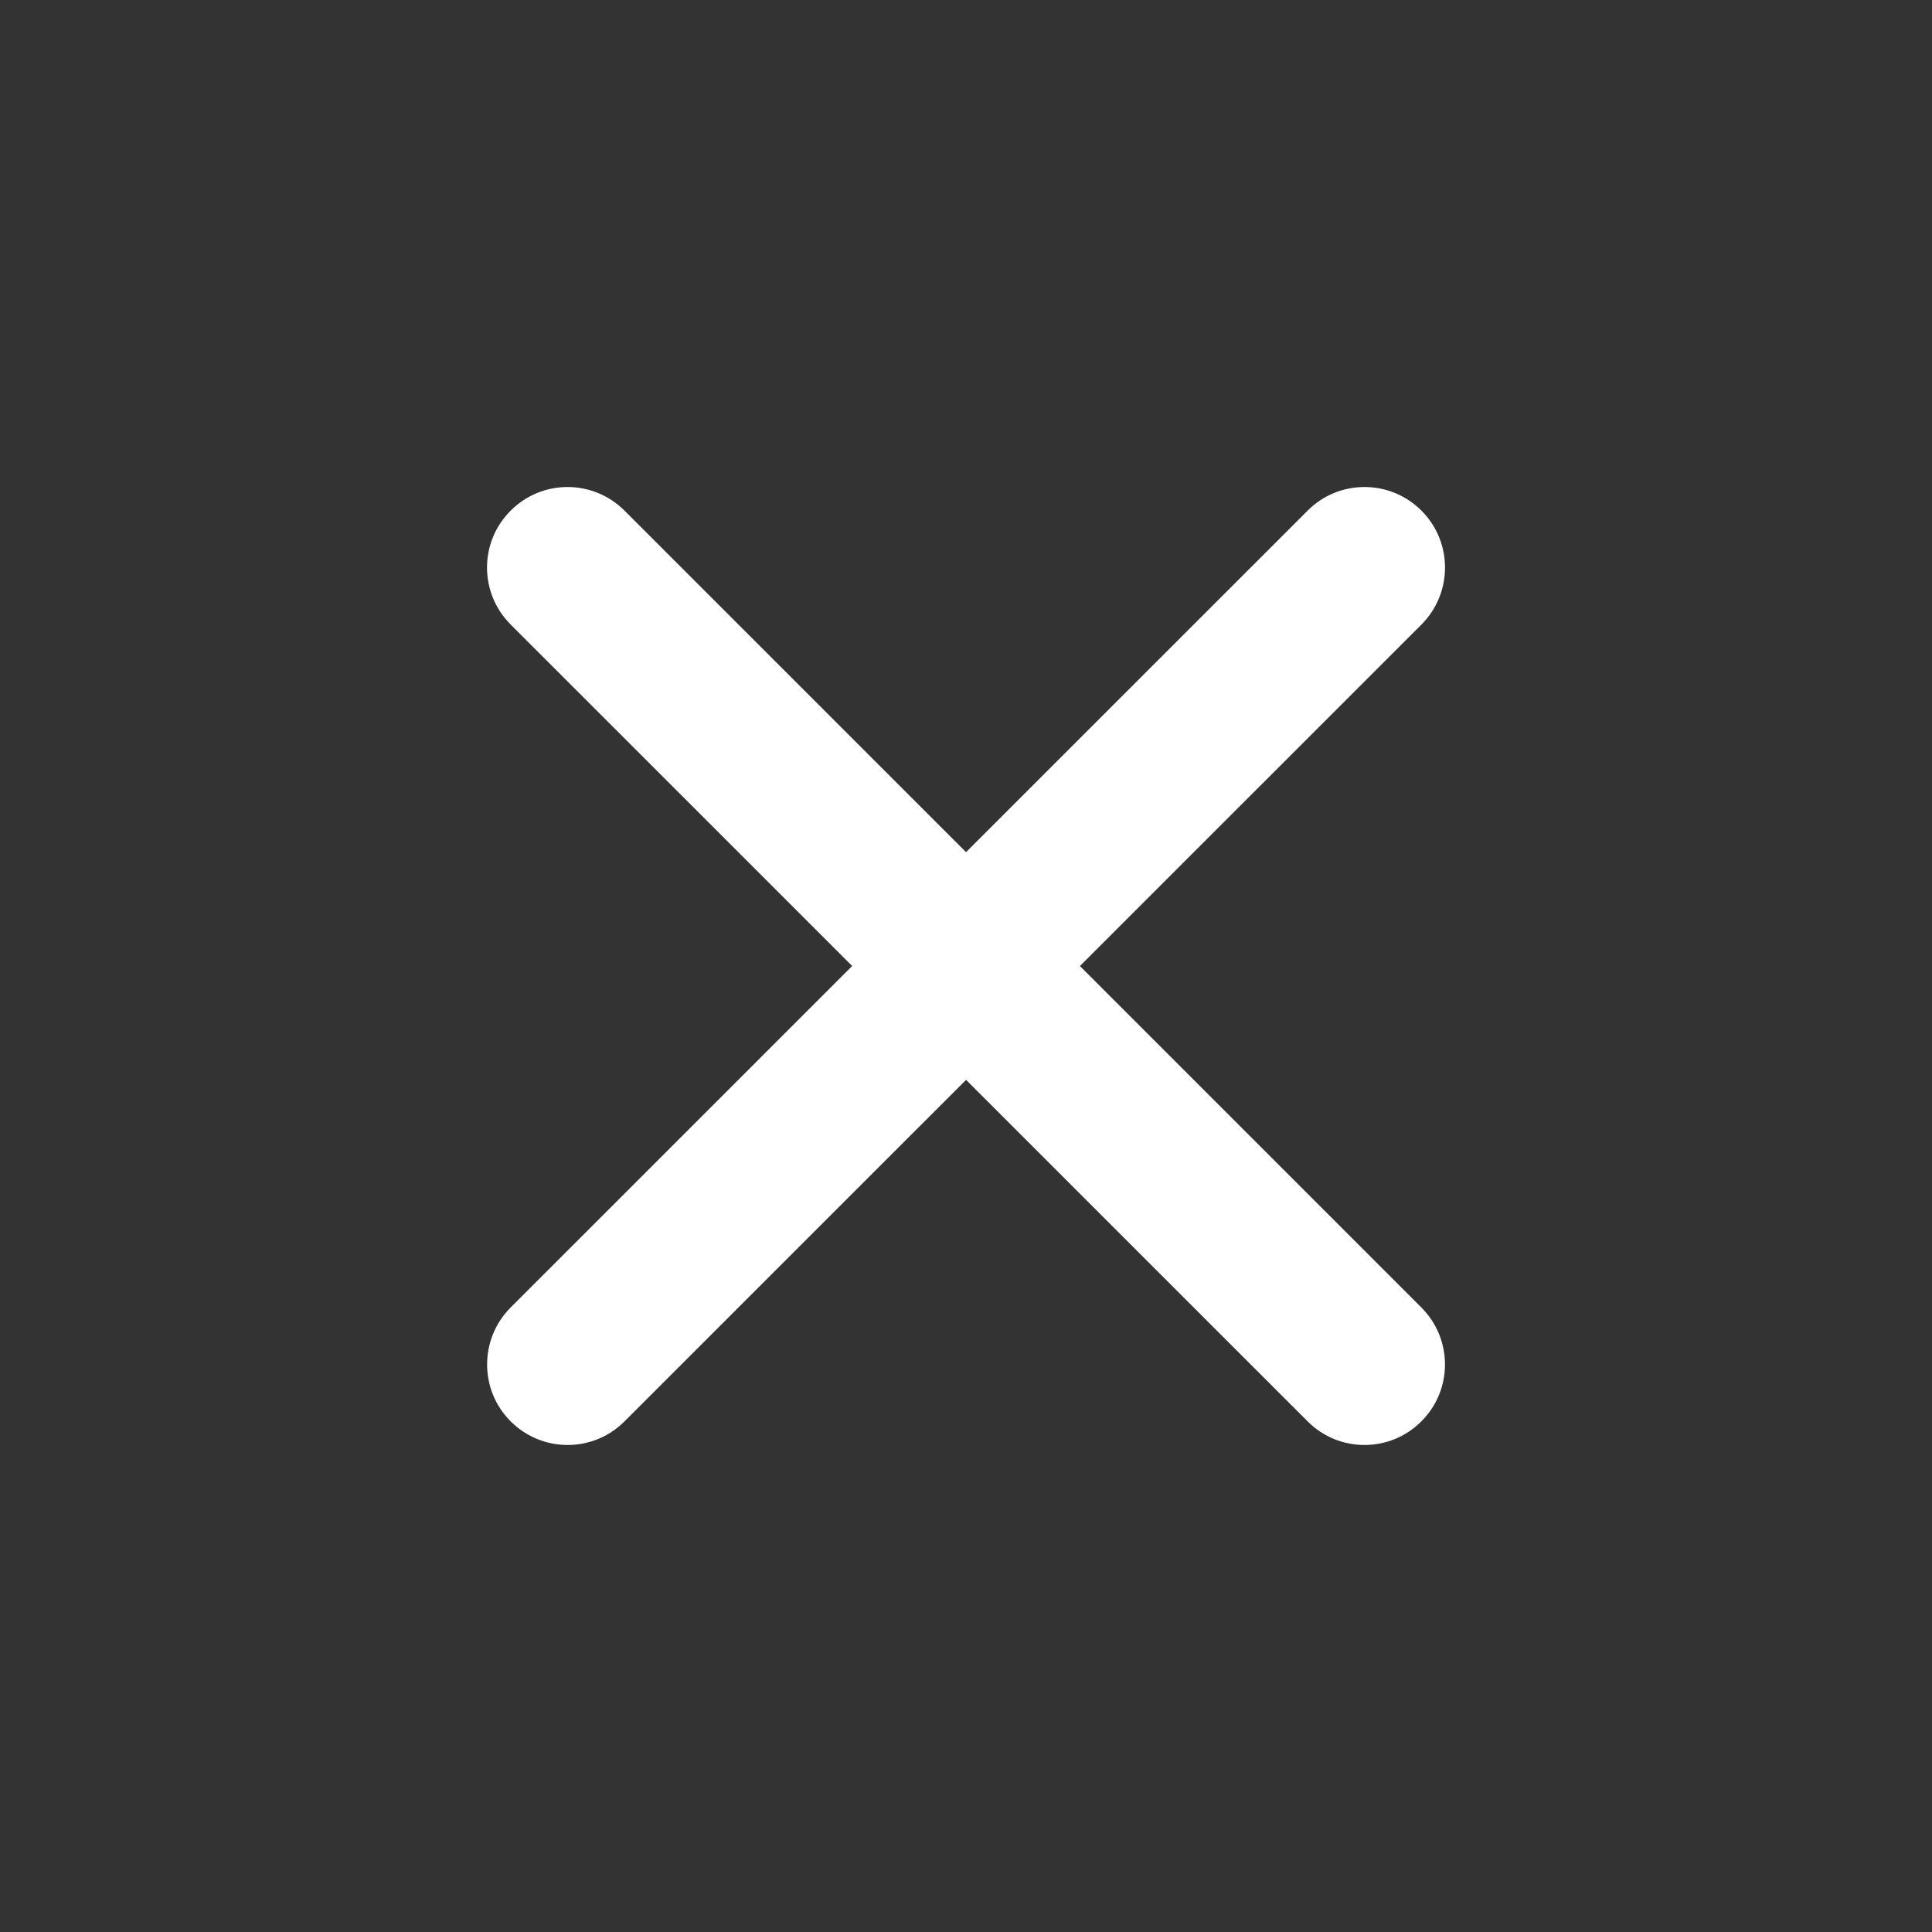
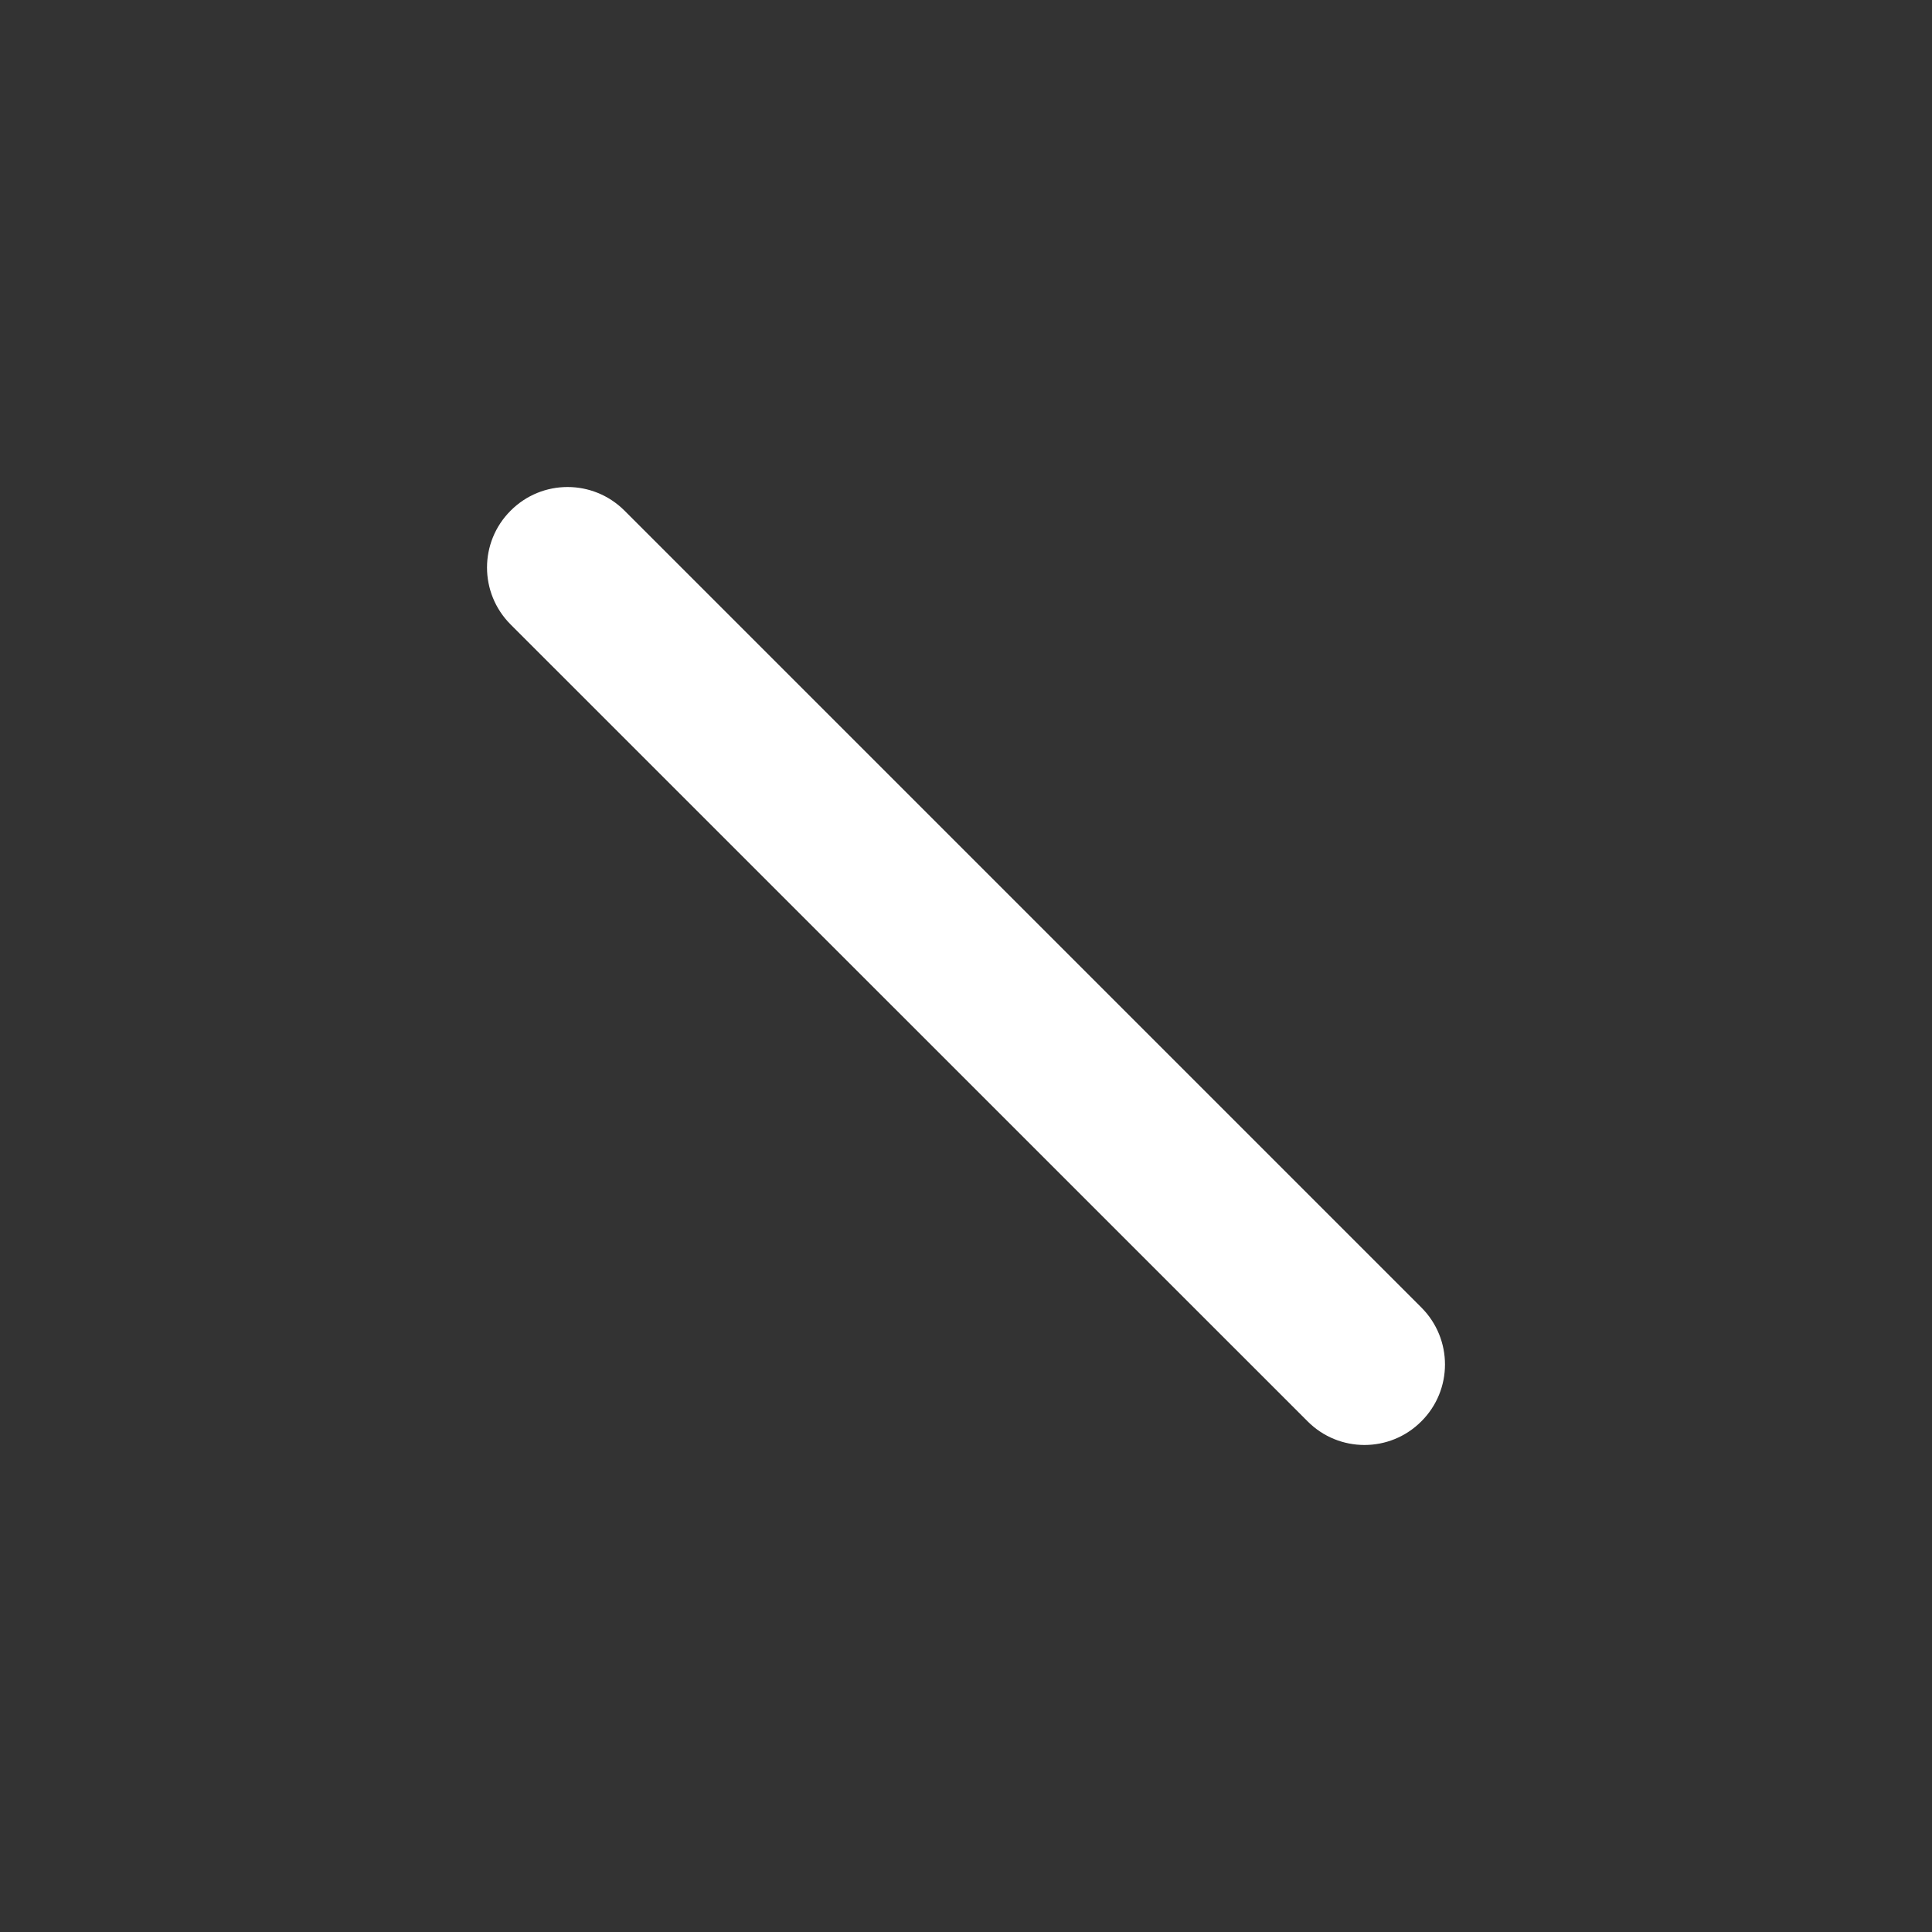
<svg xmlns="http://www.w3.org/2000/svg" width="16" height="16" viewBox="0 0 16 16" fill="none">
  <rect x="0" y="0" width="16" height="16" fill="#333333" stroke="none" />
-   <path d="M10.829 4.229L4.229 10.828C3.969 11.089 3.969 11.511 4.229 11.771C4.49 12.032 4.912 12.032 5.172 11.771L11.772 5.172C12.032 4.911 12.032 4.489 11.772 4.229C11.511 3.968 11.089 3.968 10.829 4.229Z" fill="white" />
  <path d="M11.771 10.828L5.172 4.229C4.911 3.968 4.489 3.968 4.229 4.229C3.968 4.489 3.968 4.911 4.229 5.172L10.829 11.771C11.089 12.032 11.511 12.032 11.771 11.771C12.032 11.511 12.032 11.089 11.771 10.828Z" fill="white" />
</svg>